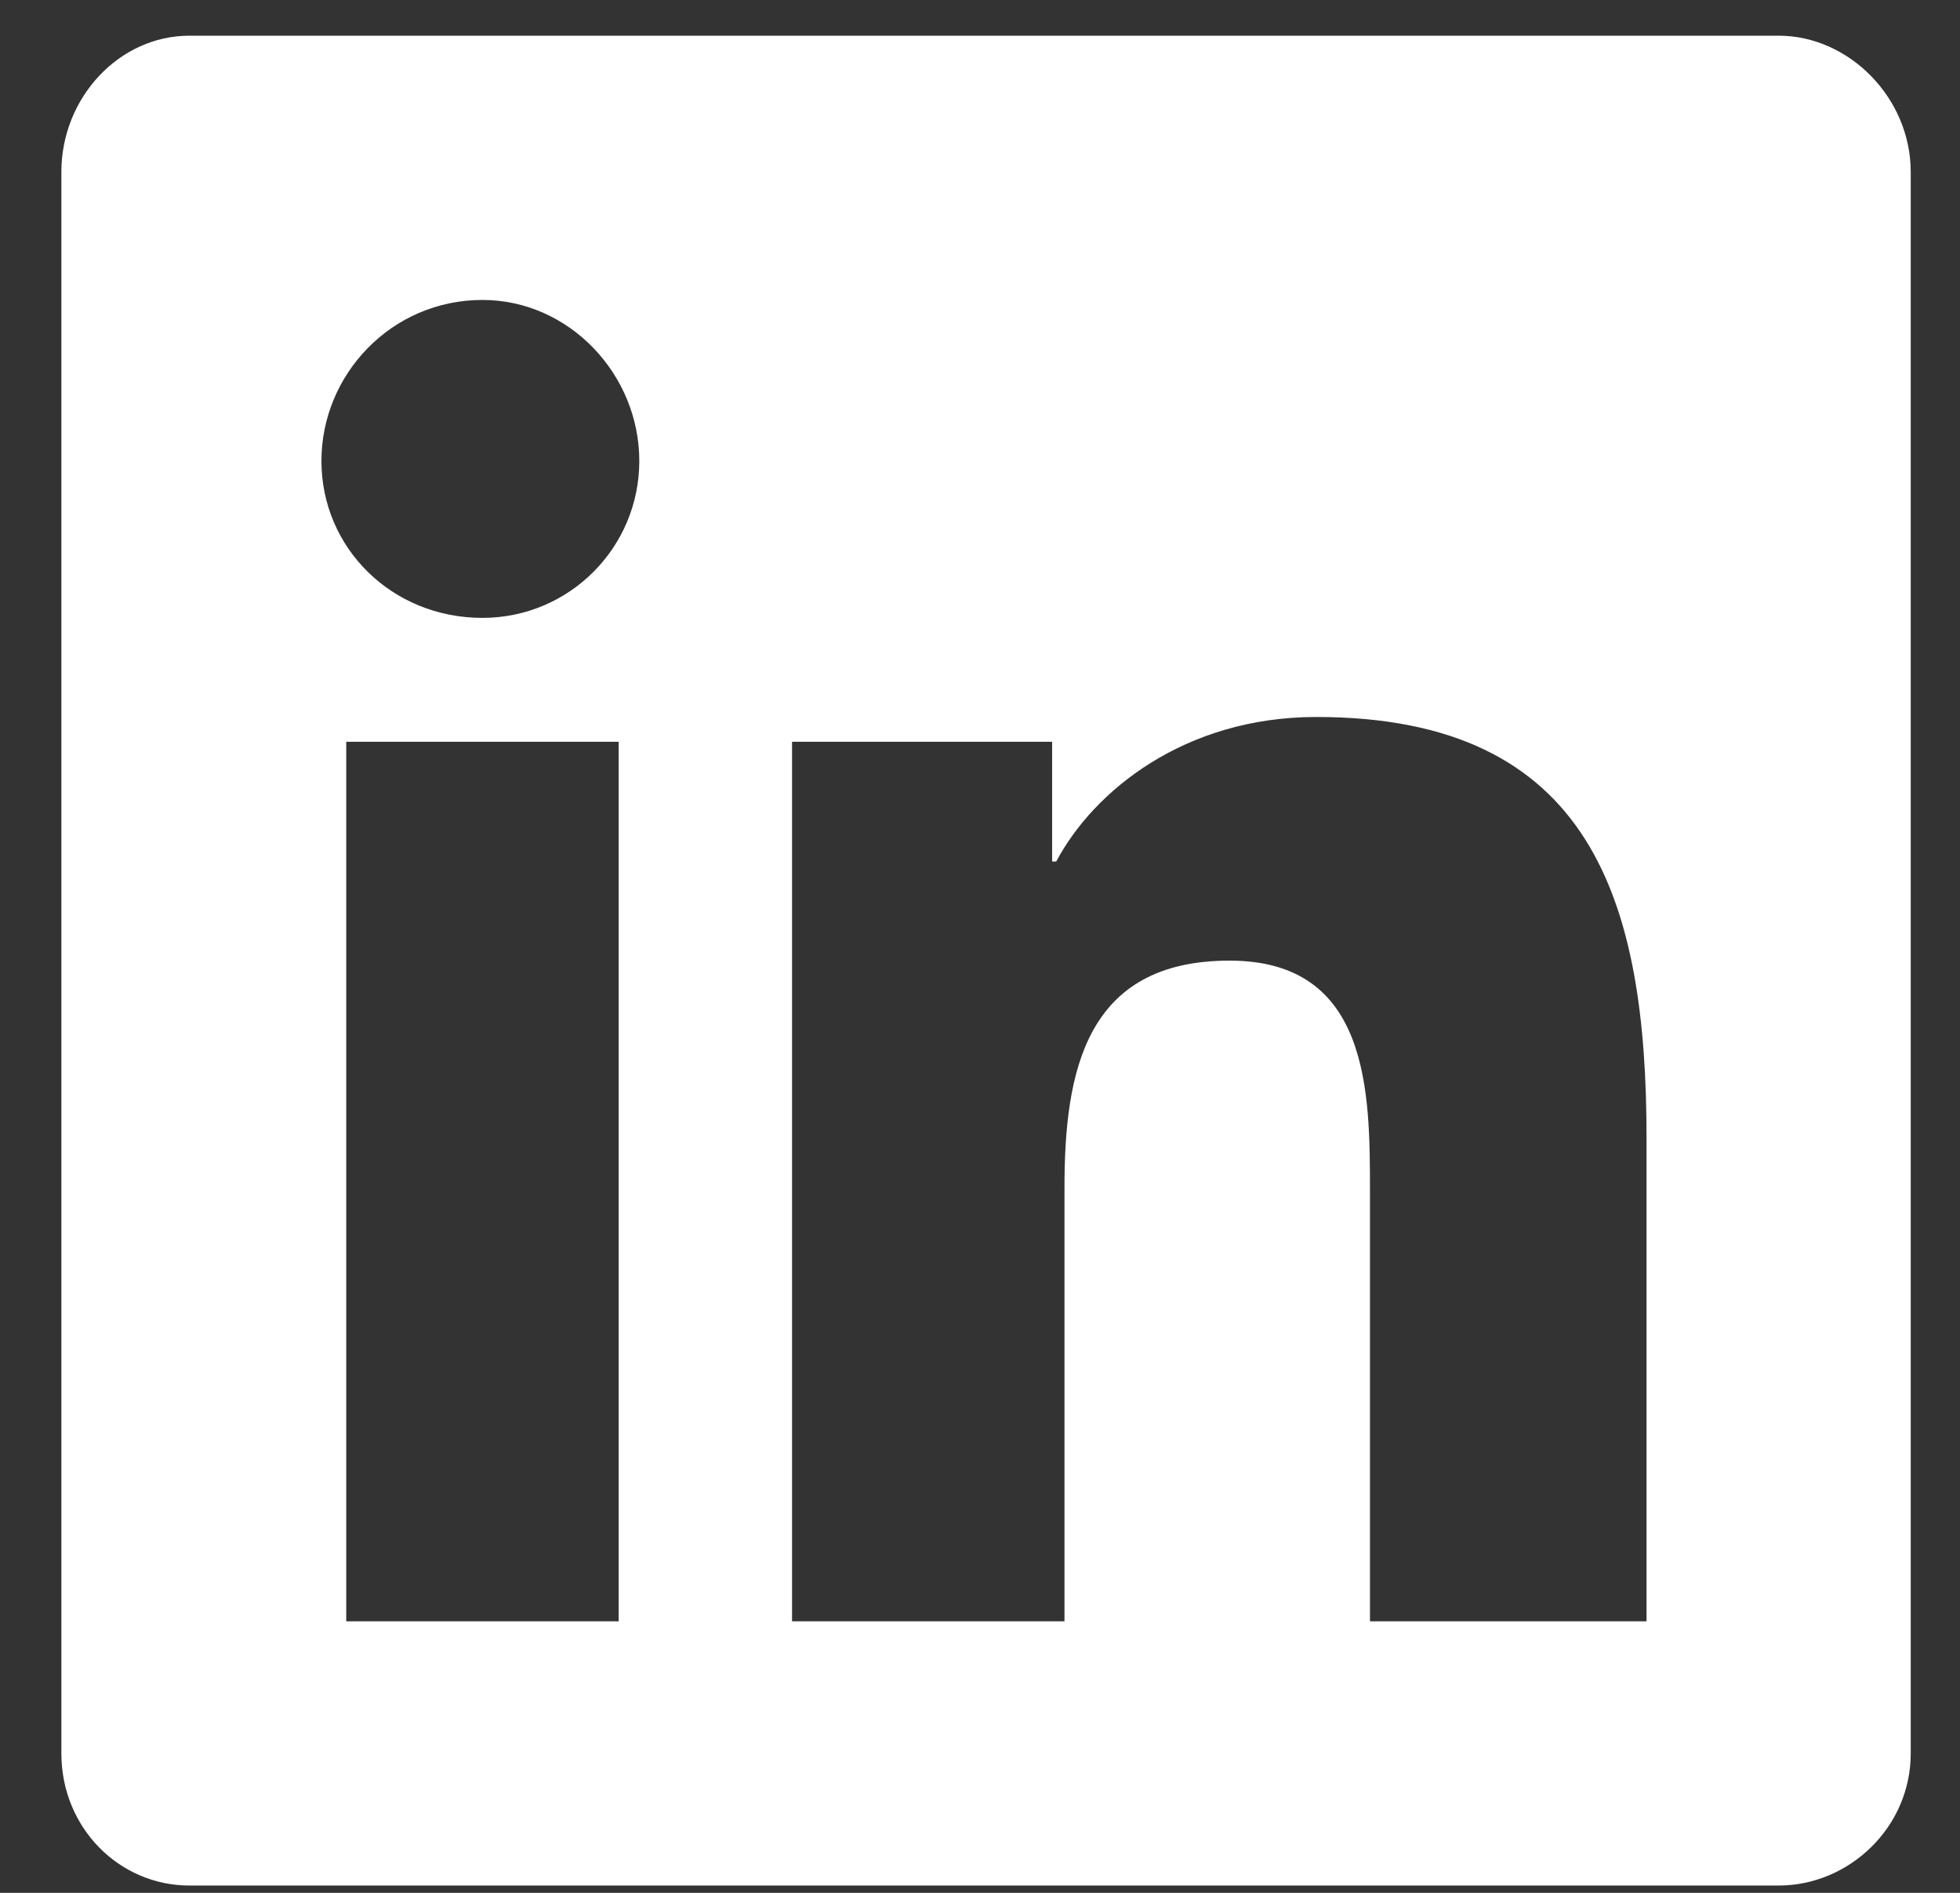
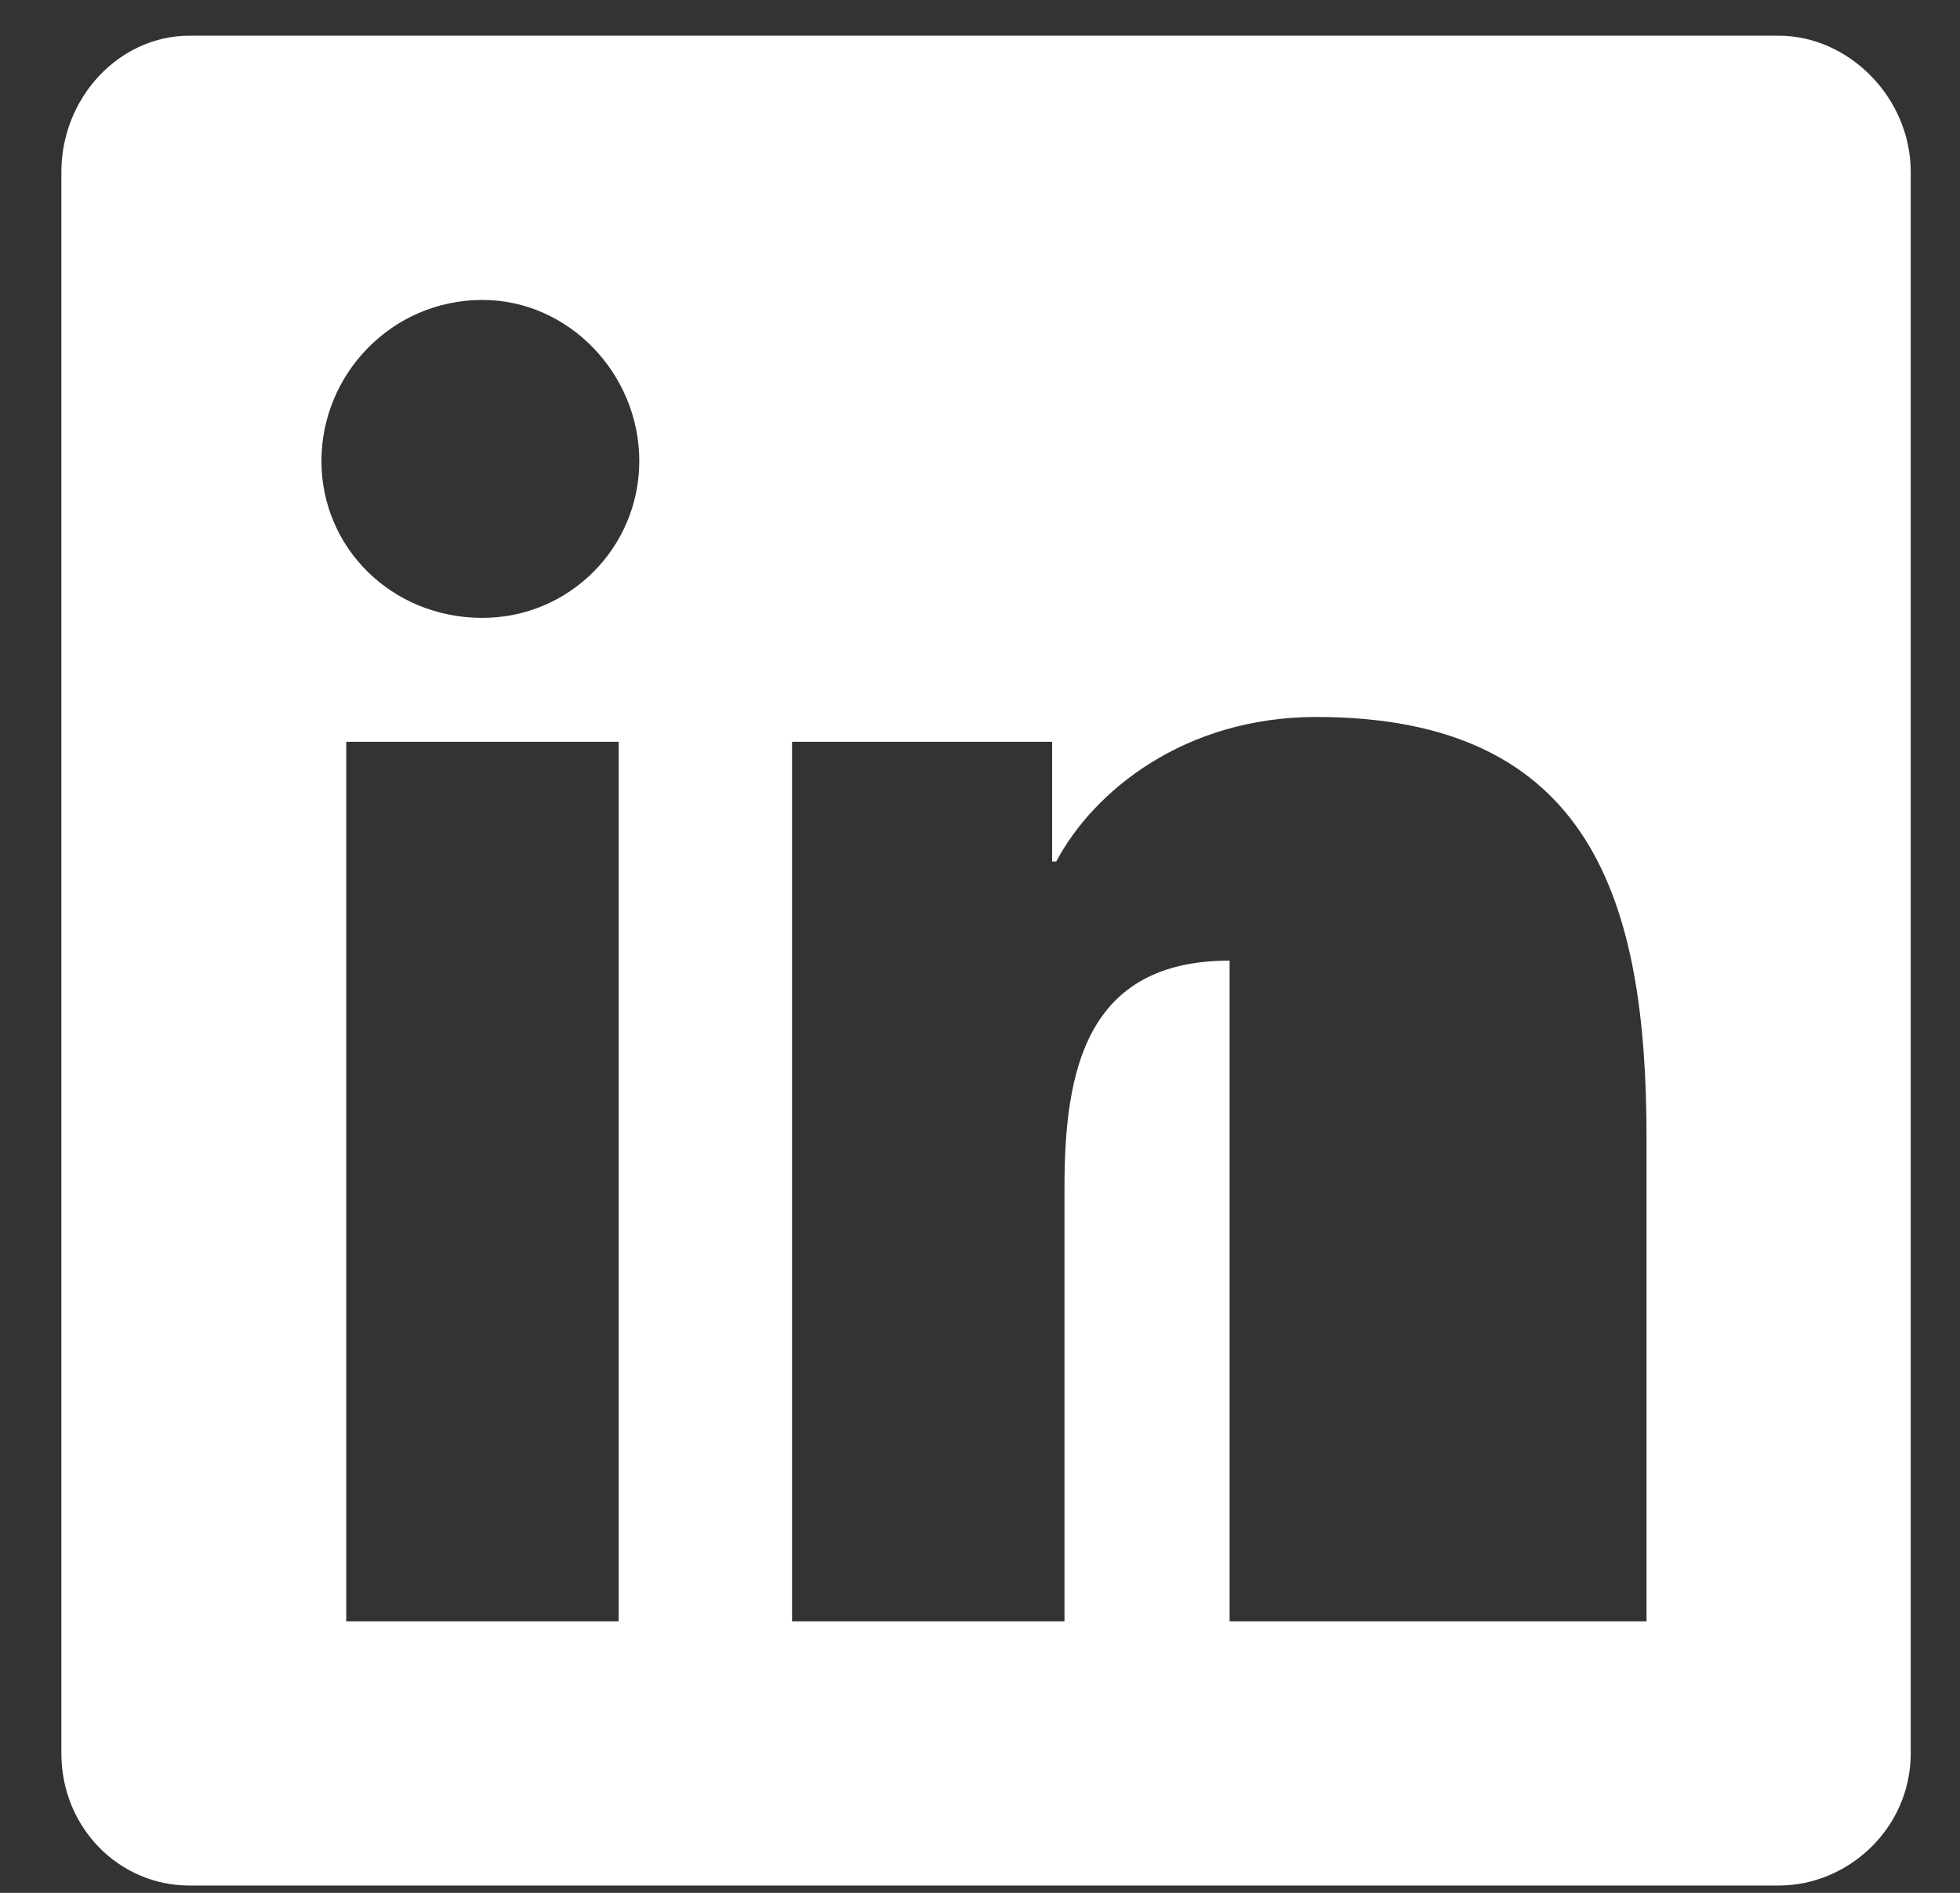
<svg xmlns="http://www.w3.org/2000/svg" width="29" height="28" viewBox="0 0 29 28" fill="none">
  <rect x="0" y="0" width="29" height="28" fill="#333333" stroke="none" />
-   <path d="M26.317 0.528C27.355 0.528 28.271 1.445 28.271 2.544V25.937C28.271 27.036 27.355 27.892 26.317 27.892H2.802C1.763 27.892 0.908 27.036 0.908 25.937V2.544C0.908 1.445 1.763 0.528 2.802 0.528H26.317ZM9.154 23.983V10.973H5.123V23.983H9.154ZM7.138 9.14C8.421 9.14 9.459 8.102 9.459 6.819C9.459 5.537 8.421 4.437 7.138 4.437C5.794 4.437 4.756 5.537 4.756 6.819C4.756 8.102 5.794 9.14 7.138 9.14ZM24.362 23.983V16.836C24.362 13.355 23.568 10.606 19.476 10.606C17.521 10.606 16.178 11.706 15.628 12.744H15.567V10.973H11.719V23.983H15.75V17.569C15.75 15.859 16.056 14.21 18.193 14.21C20.27 14.21 20.27 16.165 20.27 17.63V23.983H24.362Z" fill="white" />
+   <path d="M26.317 0.528C27.355 0.528 28.271 1.445 28.271 2.544V25.937C28.271 27.036 27.355 27.892 26.317 27.892H2.802C1.763 27.892 0.908 27.036 0.908 25.937V2.544C0.908 1.445 1.763 0.528 2.802 0.528H26.317ZM9.154 23.983V10.973H5.123V23.983H9.154ZM7.138 9.14C8.421 9.14 9.459 8.102 9.459 6.819C9.459 5.537 8.421 4.437 7.138 4.437C5.794 4.437 4.756 5.537 4.756 6.819C4.756 8.102 5.794 9.14 7.138 9.14ZM24.362 23.983V16.836C24.362 13.355 23.568 10.606 19.476 10.606C17.521 10.606 16.178 11.706 15.628 12.744H15.567V10.973H11.719V23.983H15.75V17.569C15.75 15.859 16.056 14.21 18.193 14.21V23.983H24.362Z" fill="white" />
</svg>